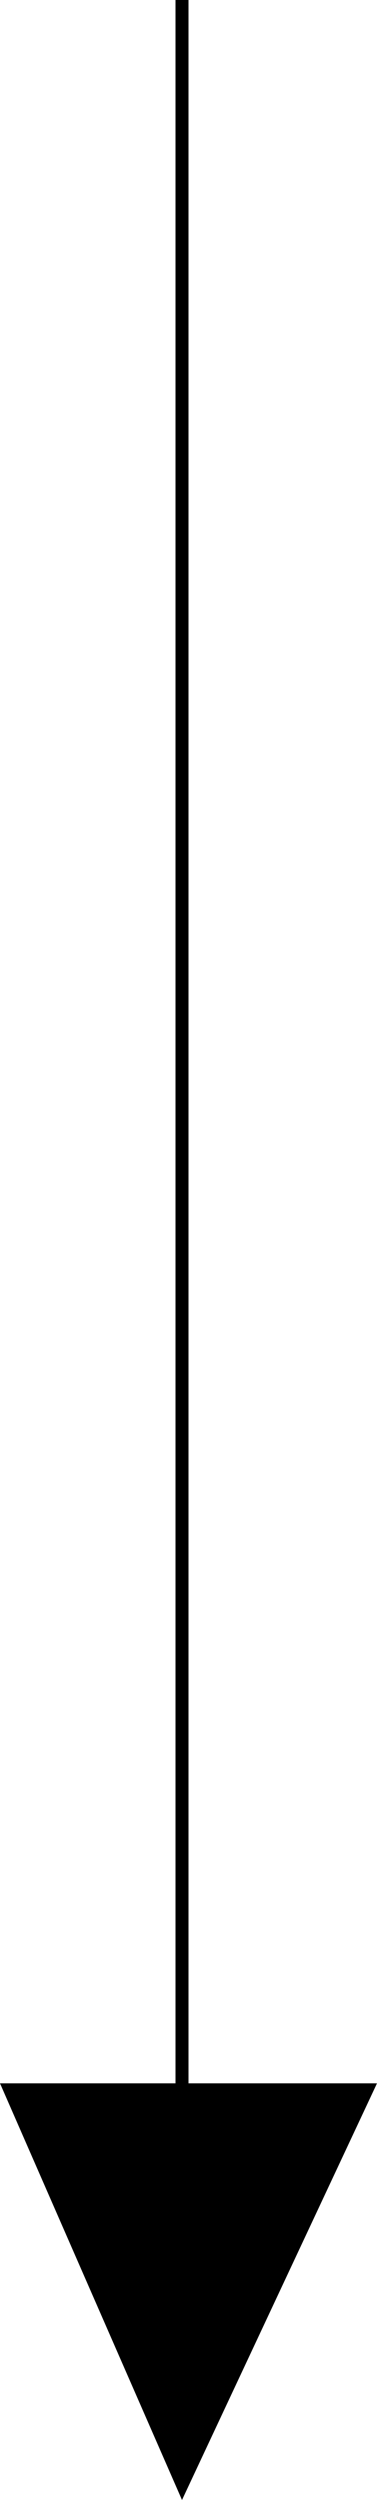
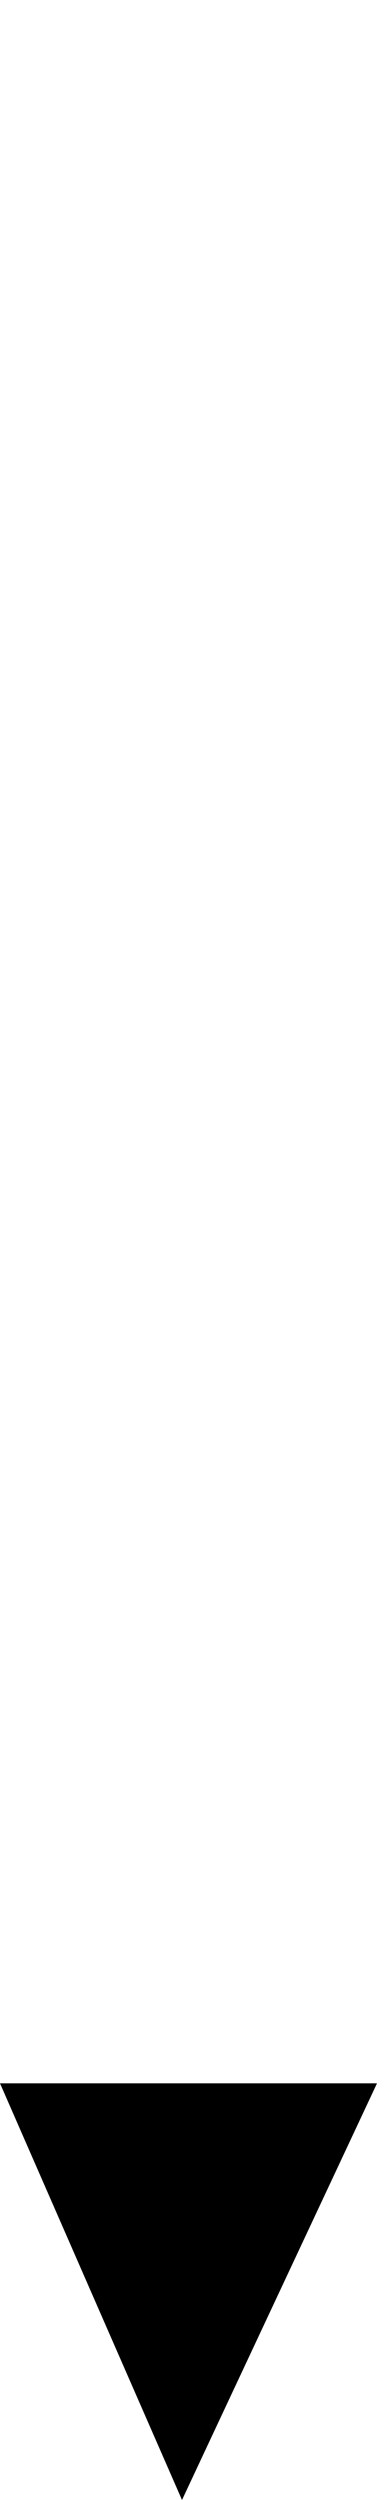
<svg xmlns="http://www.w3.org/2000/svg" width="15" height="96" viewBox="0 0 15 96" fill="none">
-   <path d="M7 0V91" stroke="black" stroke-width="0.5" />
  <path d="M7 96L0 80H14.5L7 96Z" fill="black" />
</svg>